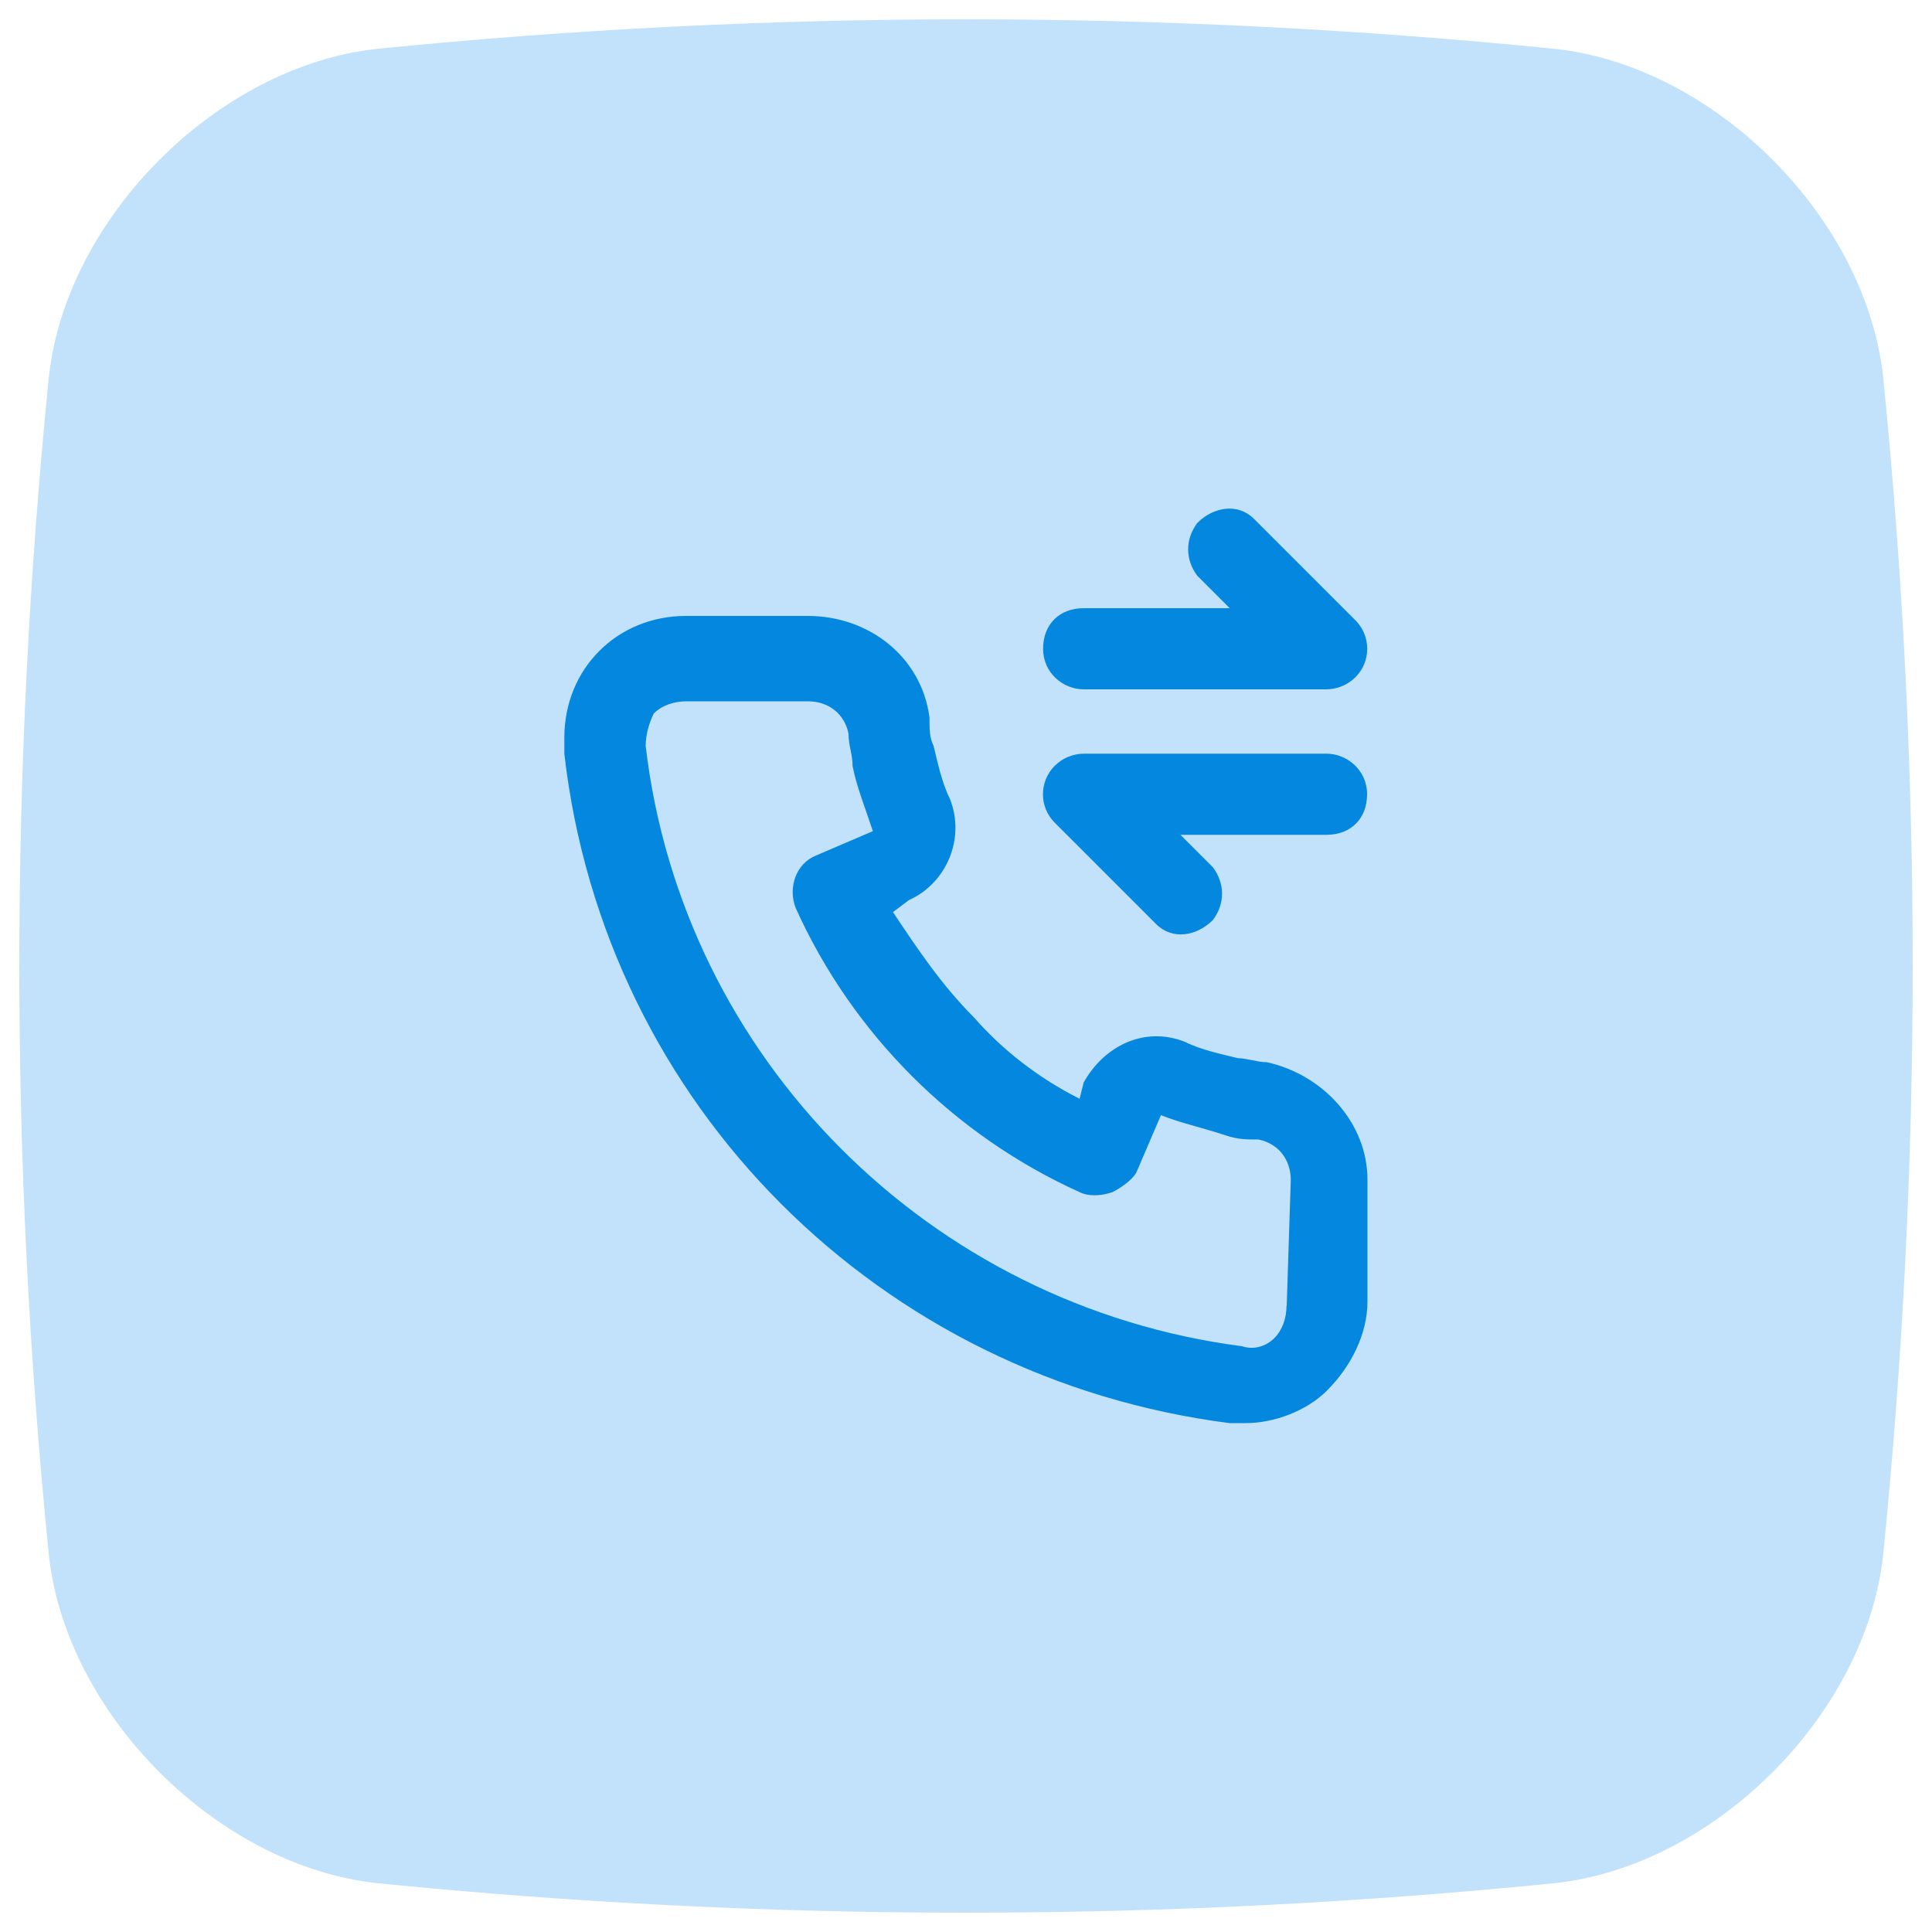
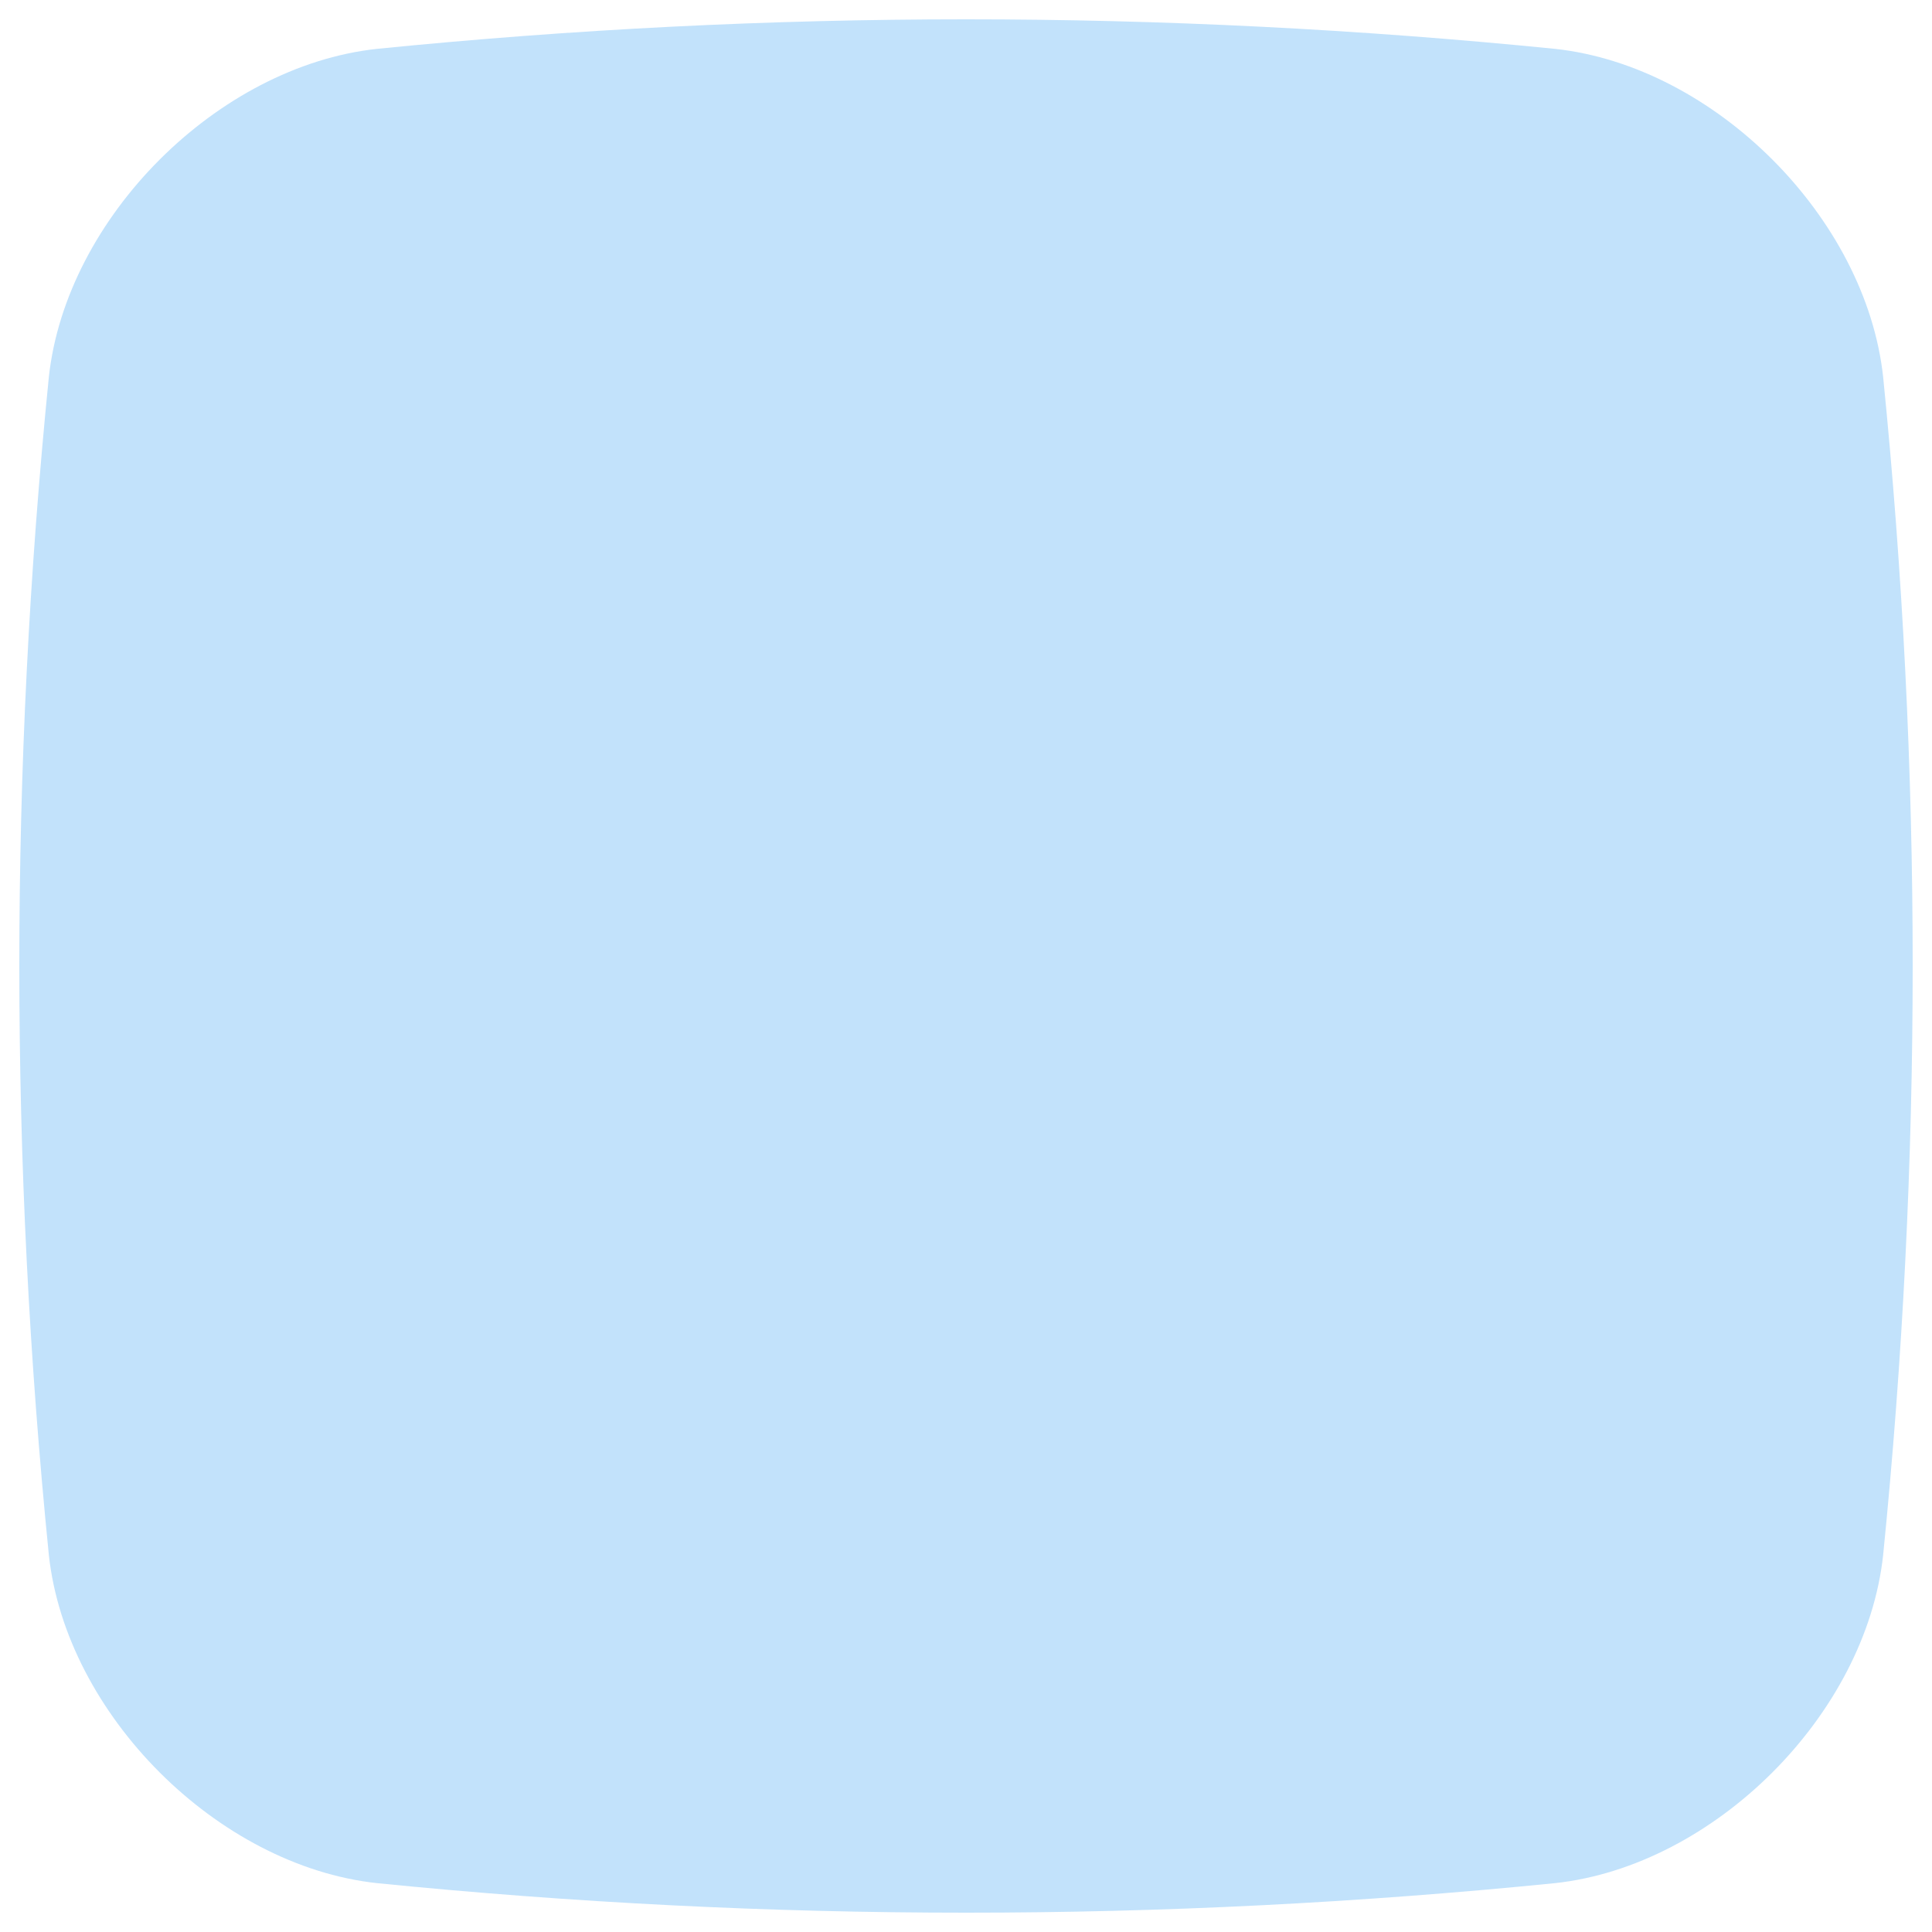
<svg xmlns="http://www.w3.org/2000/svg" id="Layer_34" data-name="Layer 34" viewBox="0 0 100 100">
  <defs>
    <style>
      .cls-1 {
        fill: #c2e2fb;
      }

      .cls-1, .cls-2 {
        stroke-width: 0px;
      }

      .cls-2 {
        fill: #0487df;
      }
    </style>
  </defs>
  <path class="cls-1" d="M80.5,97.47c-20.33,2.04-40.66,2.04-61,0-8.24-.9-16.07-8.73-16.97-16.97C.49,60.17.49,39.83,2.53,19.5,3.43,11.26,11.26,3.43,19.5,2.53,39.83.49,60.17.49,80.5,2.53c8.25.9,16.07,8.73,16.97,16.97,2.04,20.33,2.04,40.66,0,61-.9,8.25-8.73,16.07-16.97,16.97Z" />
  <g>
-     <path class="cls-2" d="M65.54,54.98c-.42,0-1.05-.21-1.47-.21-.84-.21-1.89-.42-2.73-.84-2.1-.84-4.2.21-5.25,2.1l-.21.84c-2.1-1.05-3.99-2.52-5.46-4.2-1.68-1.68-2.94-3.57-4.2-5.46l.84-.63c1.89-.84,2.94-3.15,2.1-5.25-.42-.84-.63-1.89-.84-2.73-.21-.42-.21-.84-.21-1.47-.42-3.15-3.15-5.25-6.3-5.25h-6.3c-3.57,0-6.3,2.73-6.3,6.3v.84c2.1,18.27,16.38,32.33,34.43,34.64h.84c1.47,0,3.15-.63,4.2-1.68,1.26-1.26,2.1-2.94,2.1-4.62v-6.3c0-2.94-2.31-5.46-5.25-6.09ZM66.59,67.58c0,.63-.21,1.26-.63,1.68-.42.42-1.05.63-1.68.42-16.17-2.1-28.97-14.91-30.86-31.07,0-.63.21-1.26.42-1.68.42-.42,1.05-.63,1.68-.63h6.3c1.05,0,1.89.63,2.1,1.68,0,.63.21,1.05.21,1.68.21,1.05.63,2.1,1.05,3.36l-2.94,1.26c-1.05.42-1.47,1.68-1.05,2.73,2.94,6.51,8.19,11.76,14.7,14.7.42.21,1.05.21,1.68,0,.42-.21,1.05-.63,1.26-1.05l1.26-2.94c1.05.42,2.1.63,3.36,1.05.63.21,1.05.21,1.68.21,1.05.21,1.68,1.05,1.68,2.1l-.21,6.51Z" />
-     <path class="cls-2" d="M56.09,35.68h12.55c.57,0,1.12-.23,1.52-.63h0c.81-.81.81-2.13,0-2.94l-5.25-5.25c-.84-.84-2.1-.63-2.94.21-.63.84-.63,1.89,0,2.73l1.68,1.68h-7.56c-1.26,0-2.1.84-2.1,2.1s1.05,2.1,2.1,2.1Z" />
-     <path class="cls-2" d="M68.66,39.01h-7.56s-4.99,0-4.99,0c-.57,0-1.12.23-1.52.63h0c-.81.81-.81,2.13,0,2.94l5.25,5.25c.84.84,2.1.63,2.94-.21.63-.84.63-1.89,0-2.73l-1.68-1.68h7.56c1.26,0,2.1-.84,2.1-2.1s-1.05-2.1-2.1-2.1Z" />
-   </g>
+     </g>
</svg>